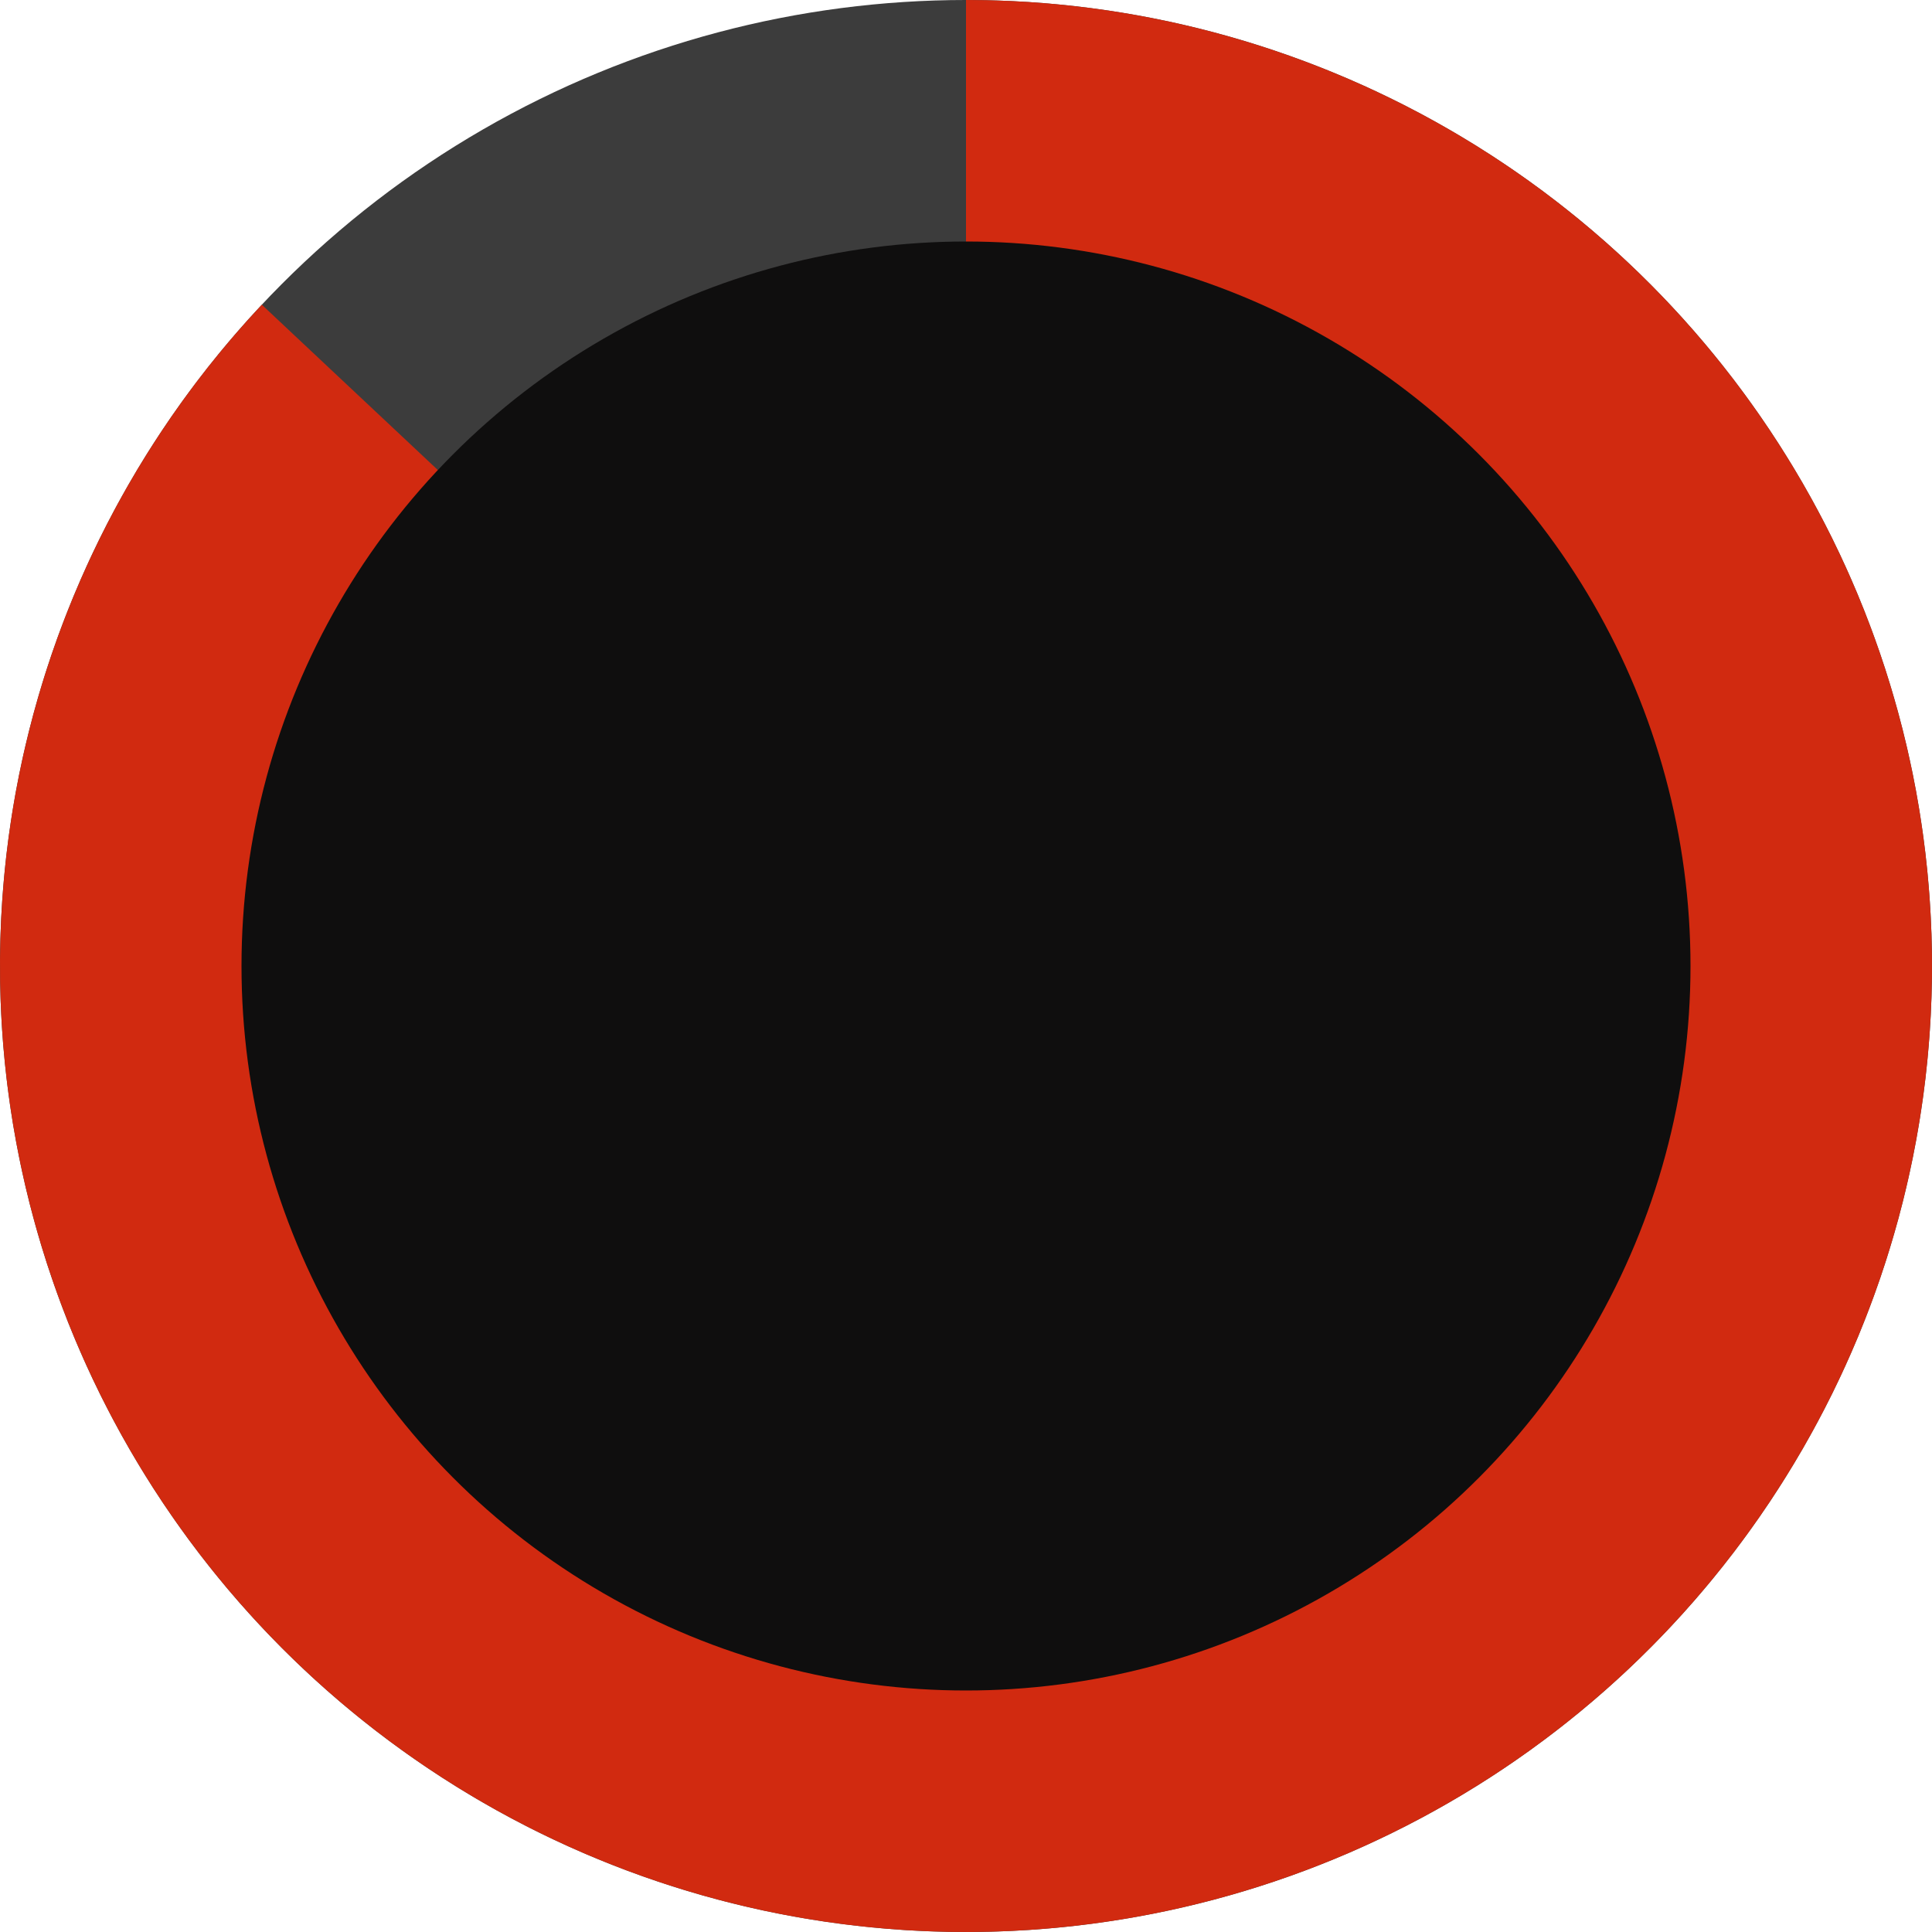
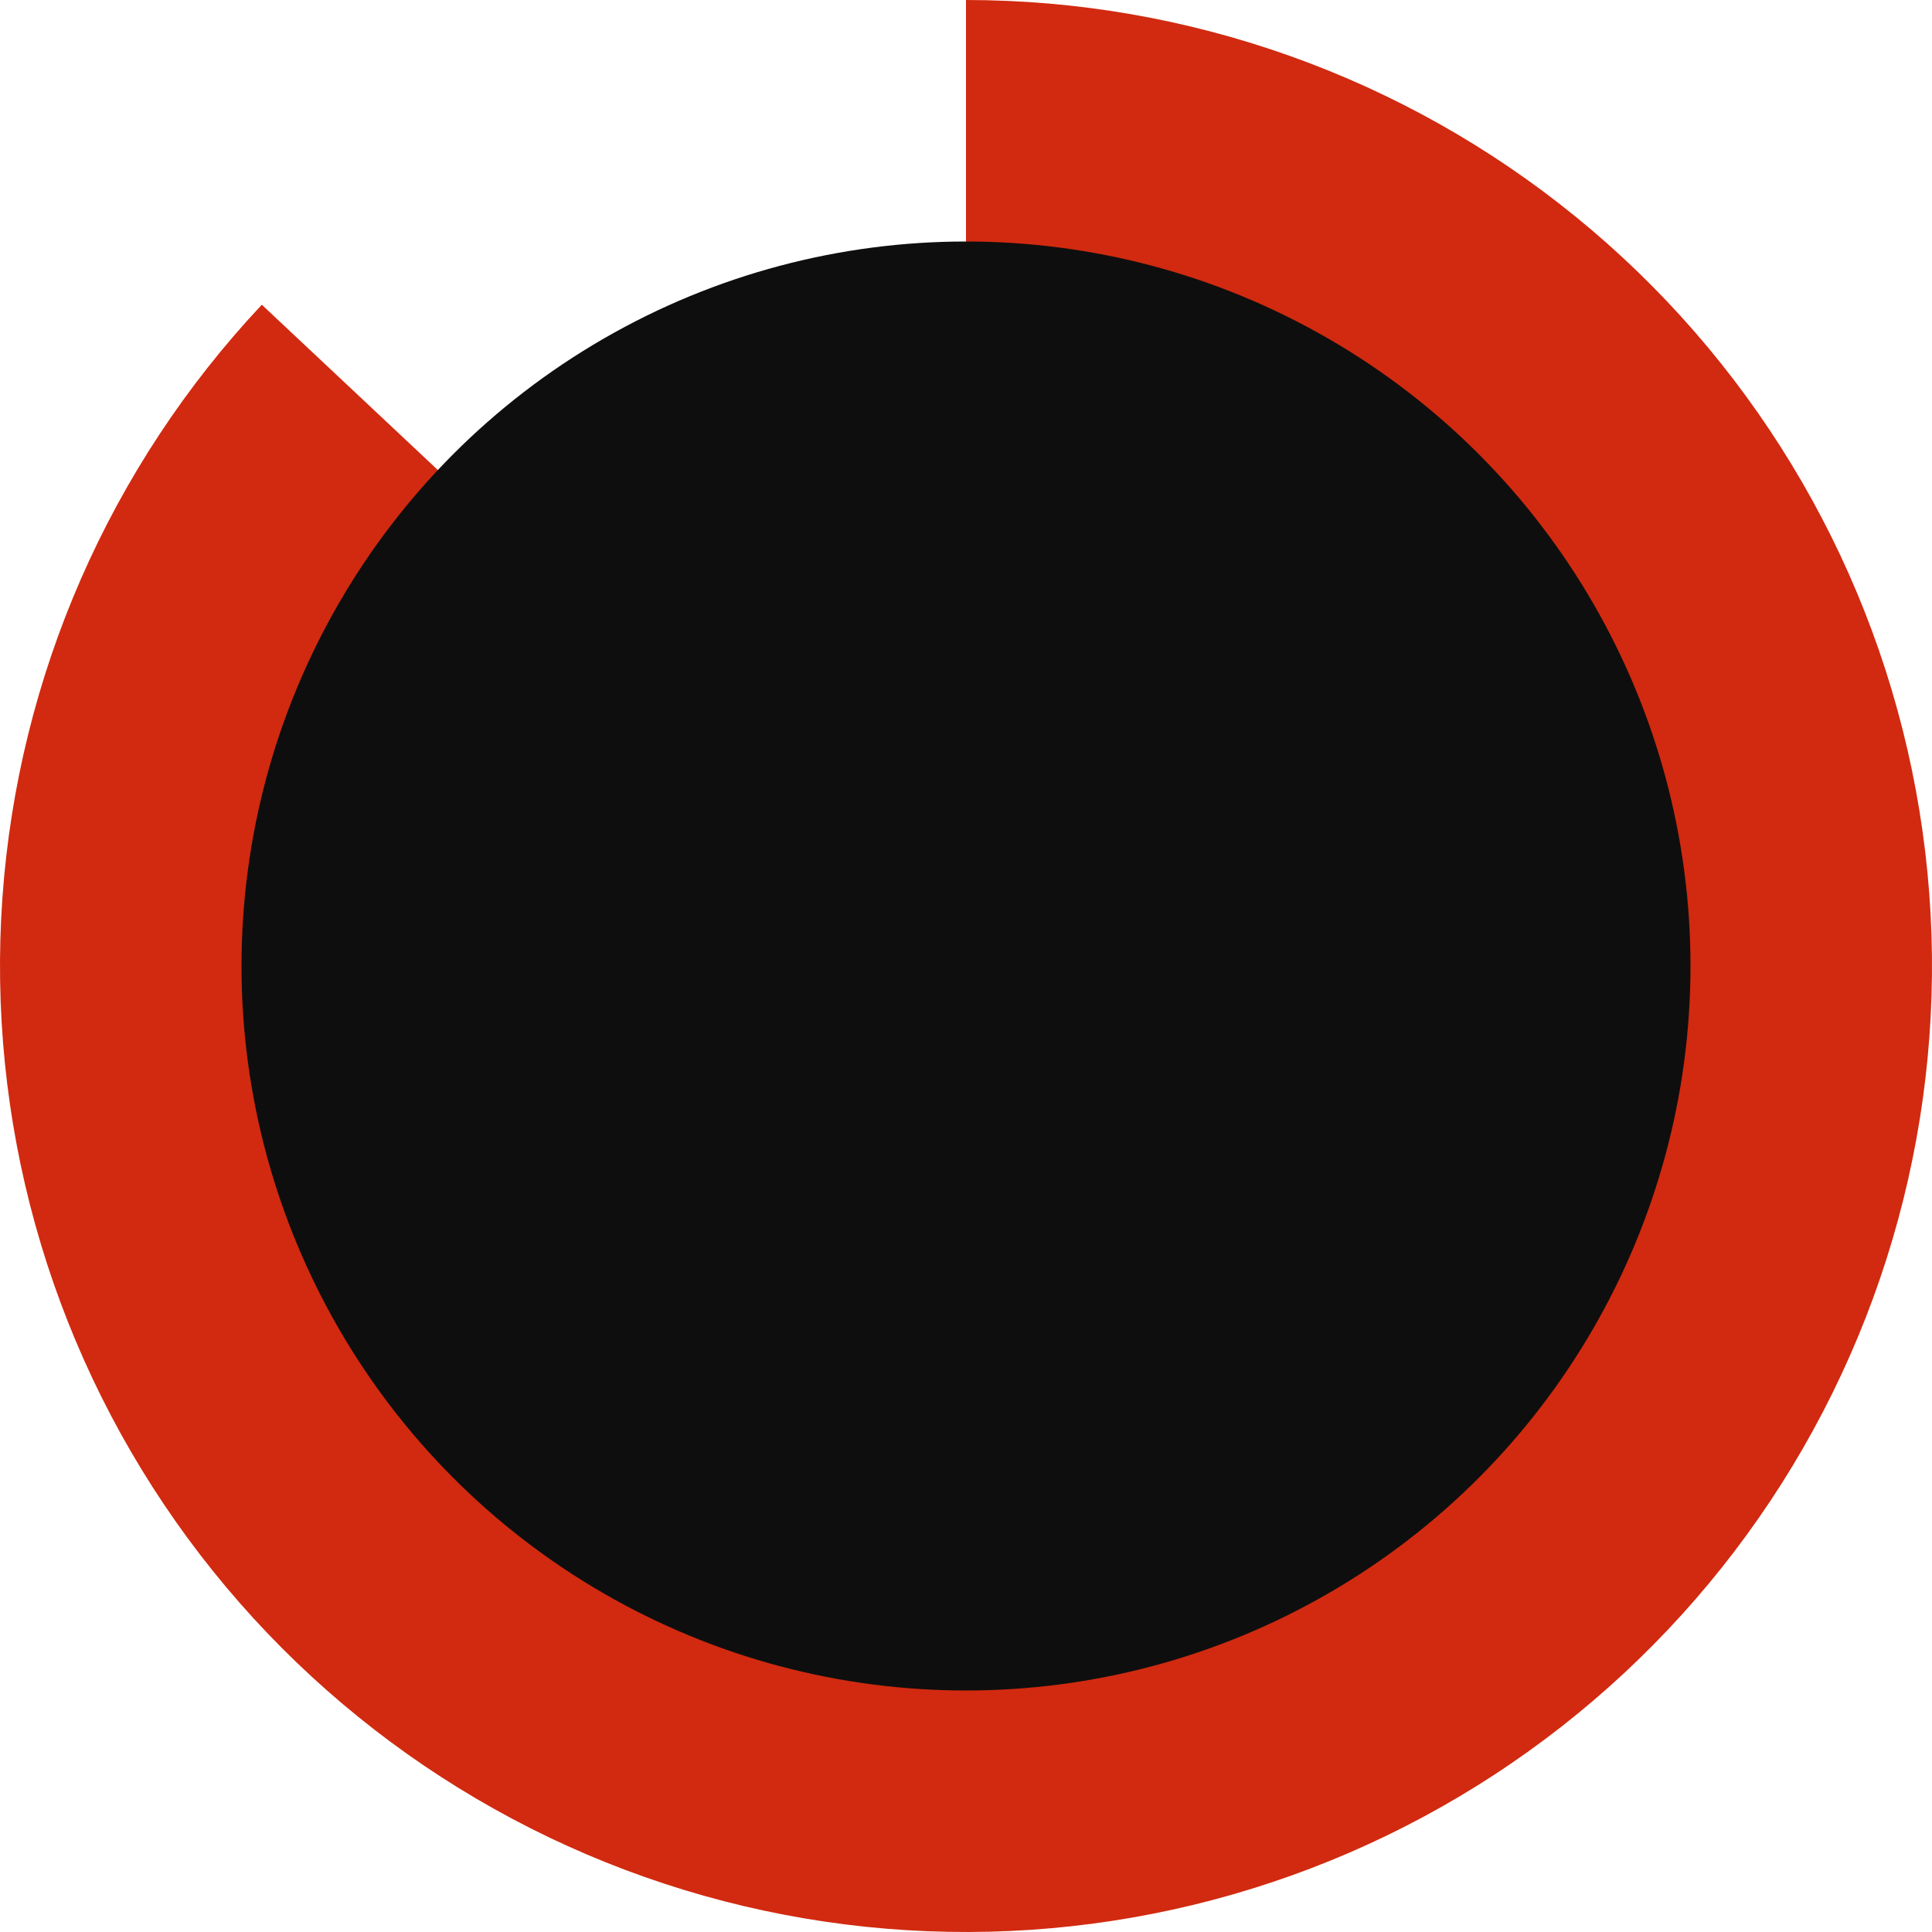
<svg xmlns="http://www.w3.org/2000/svg" width="200" height="200" viewBox="0 0 200 200" fill="none">
-   <circle cx="100" cy="100" r="100" fill="#3C3C3C" />
  <path d="M100 0C123.001 2.74281e-07 145.298 7.929 163.135 22.45C180.972 36.972 193.258 57.199 197.922 79.721C202.587 102.244 199.344 125.686 188.741 146.097C178.139 166.509 160.824 182.641 139.715 191.775C118.606 200.91 94.993 202.489 72.856 196.246C50.719 190.002 31.41 176.319 18.185 157.501C4.959 138.682 -1.375 115.881 0.25 92.937C1.874 69.994 11.358 48.312 27.103 31.545L100 100L100 0Z" fill="#D12A10" />
  <circle cx="100" cy="100" r="75" fill="#0F0E0E" />
</svg>